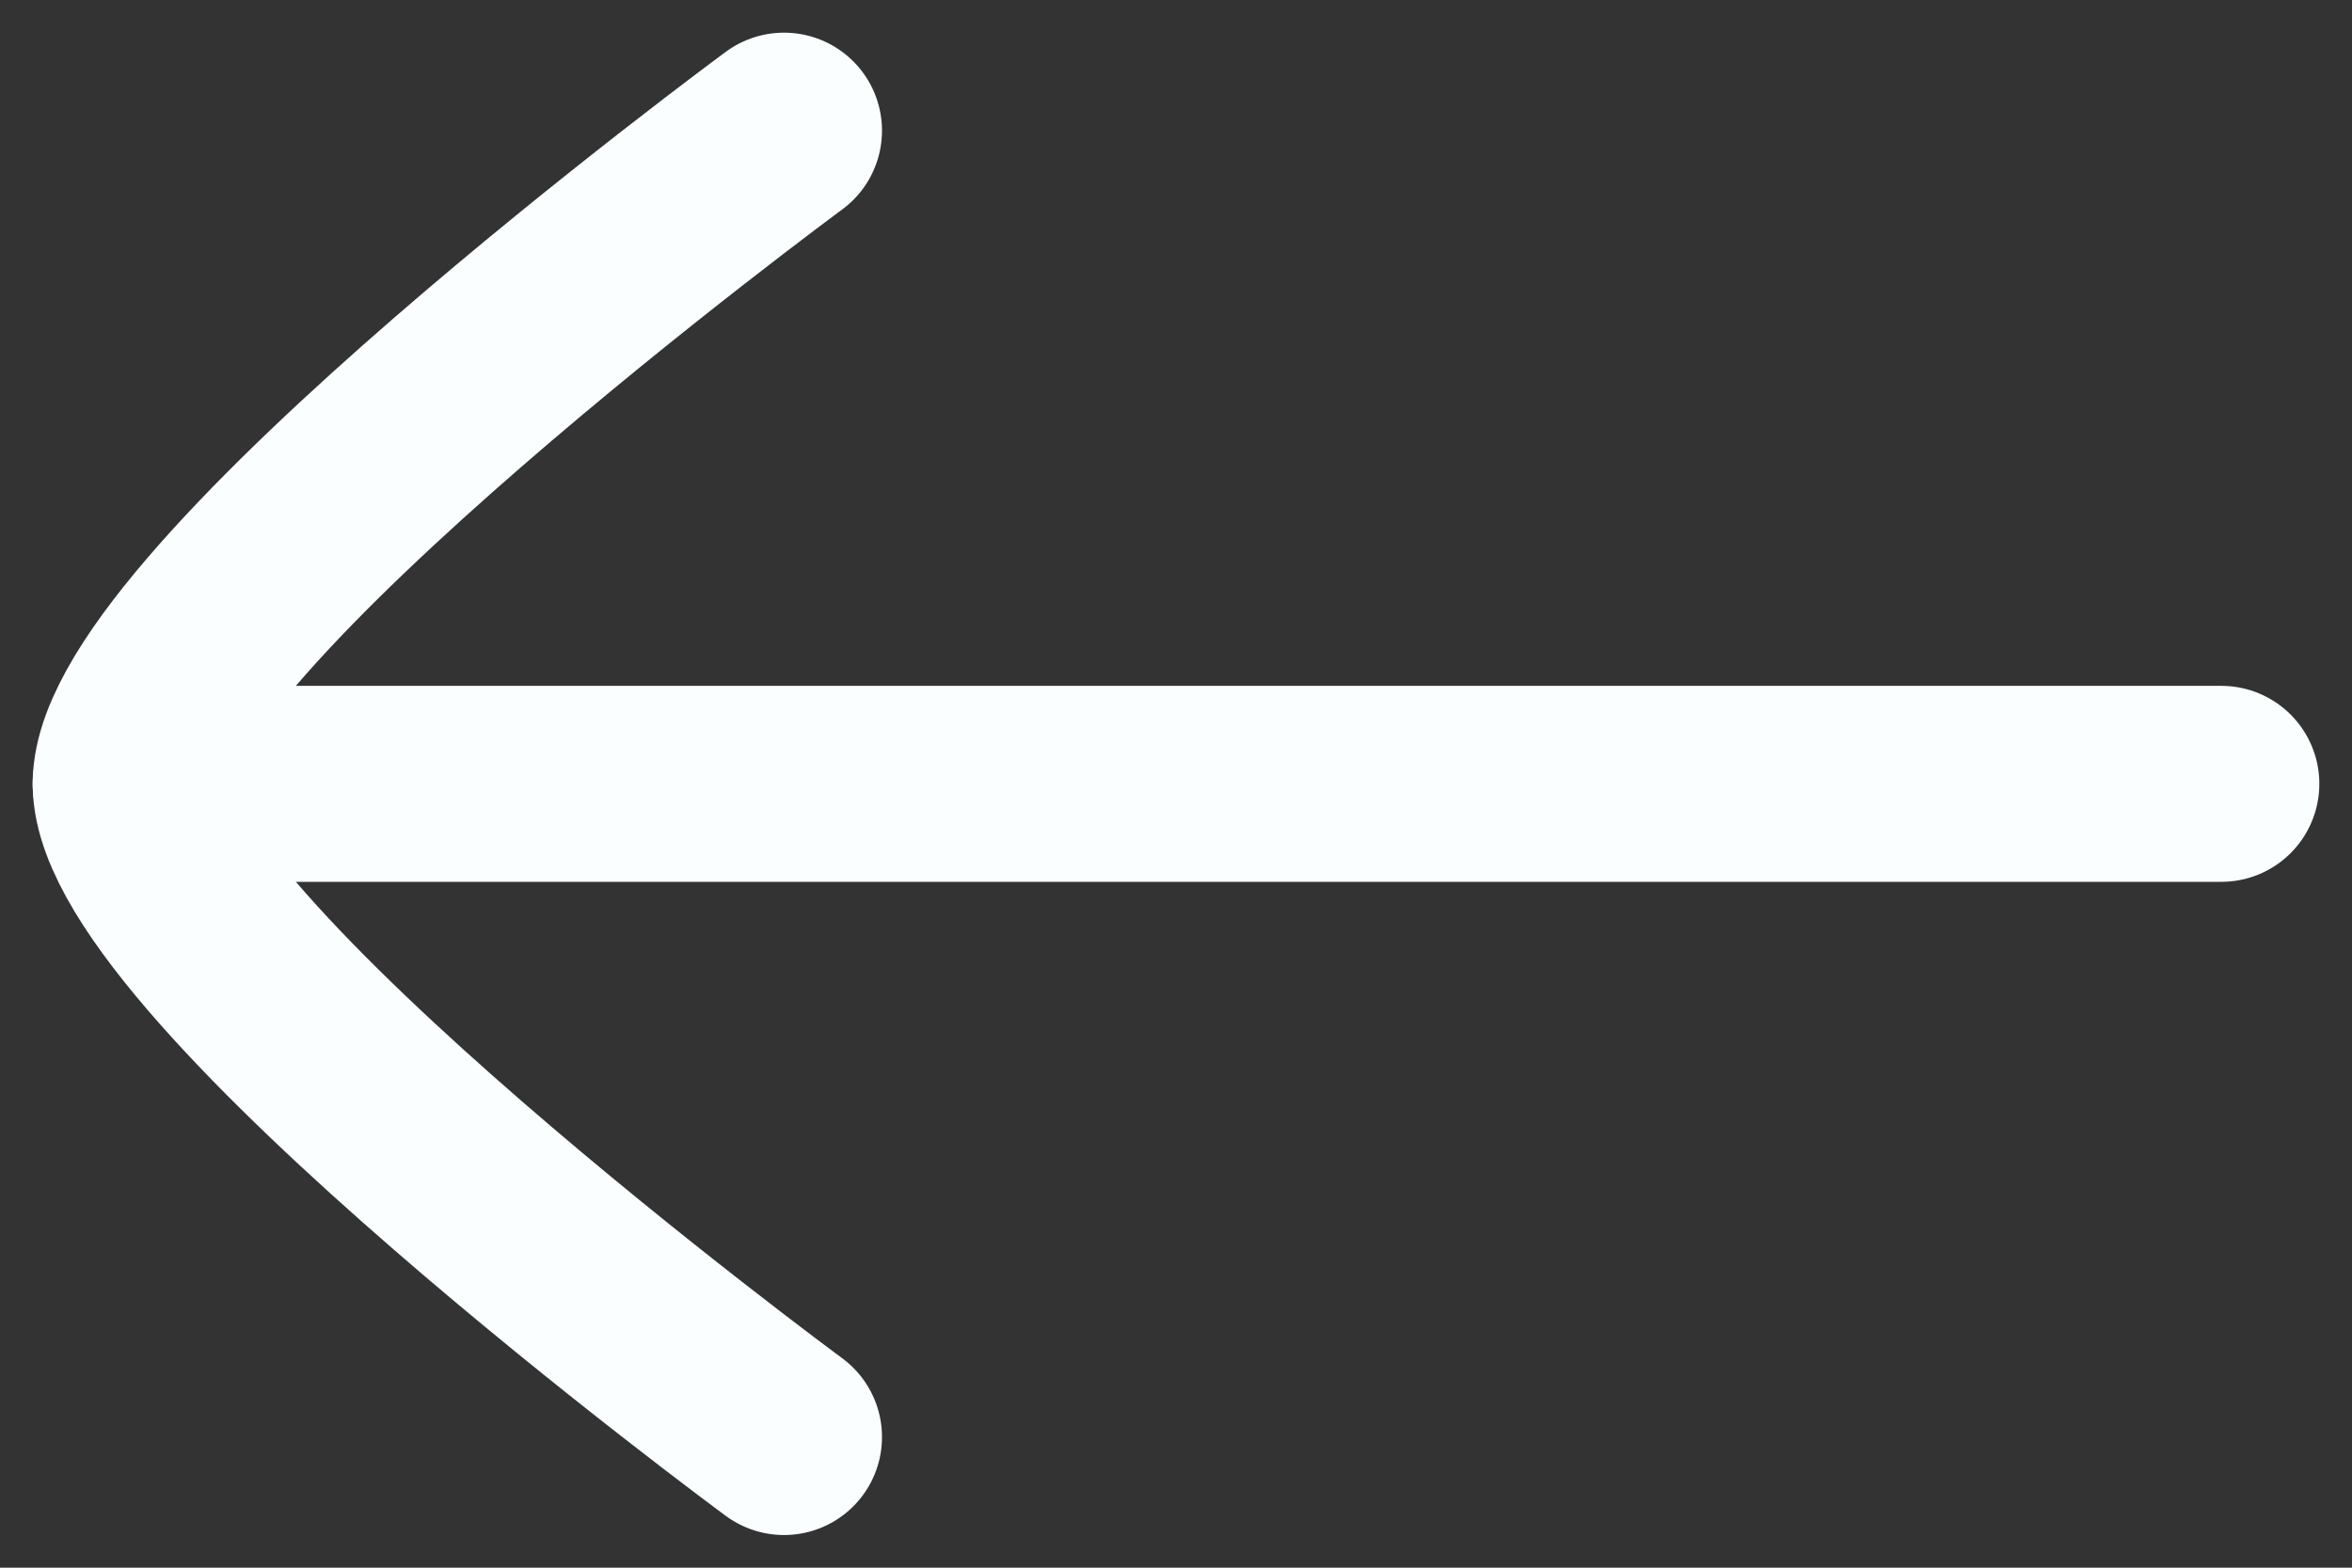
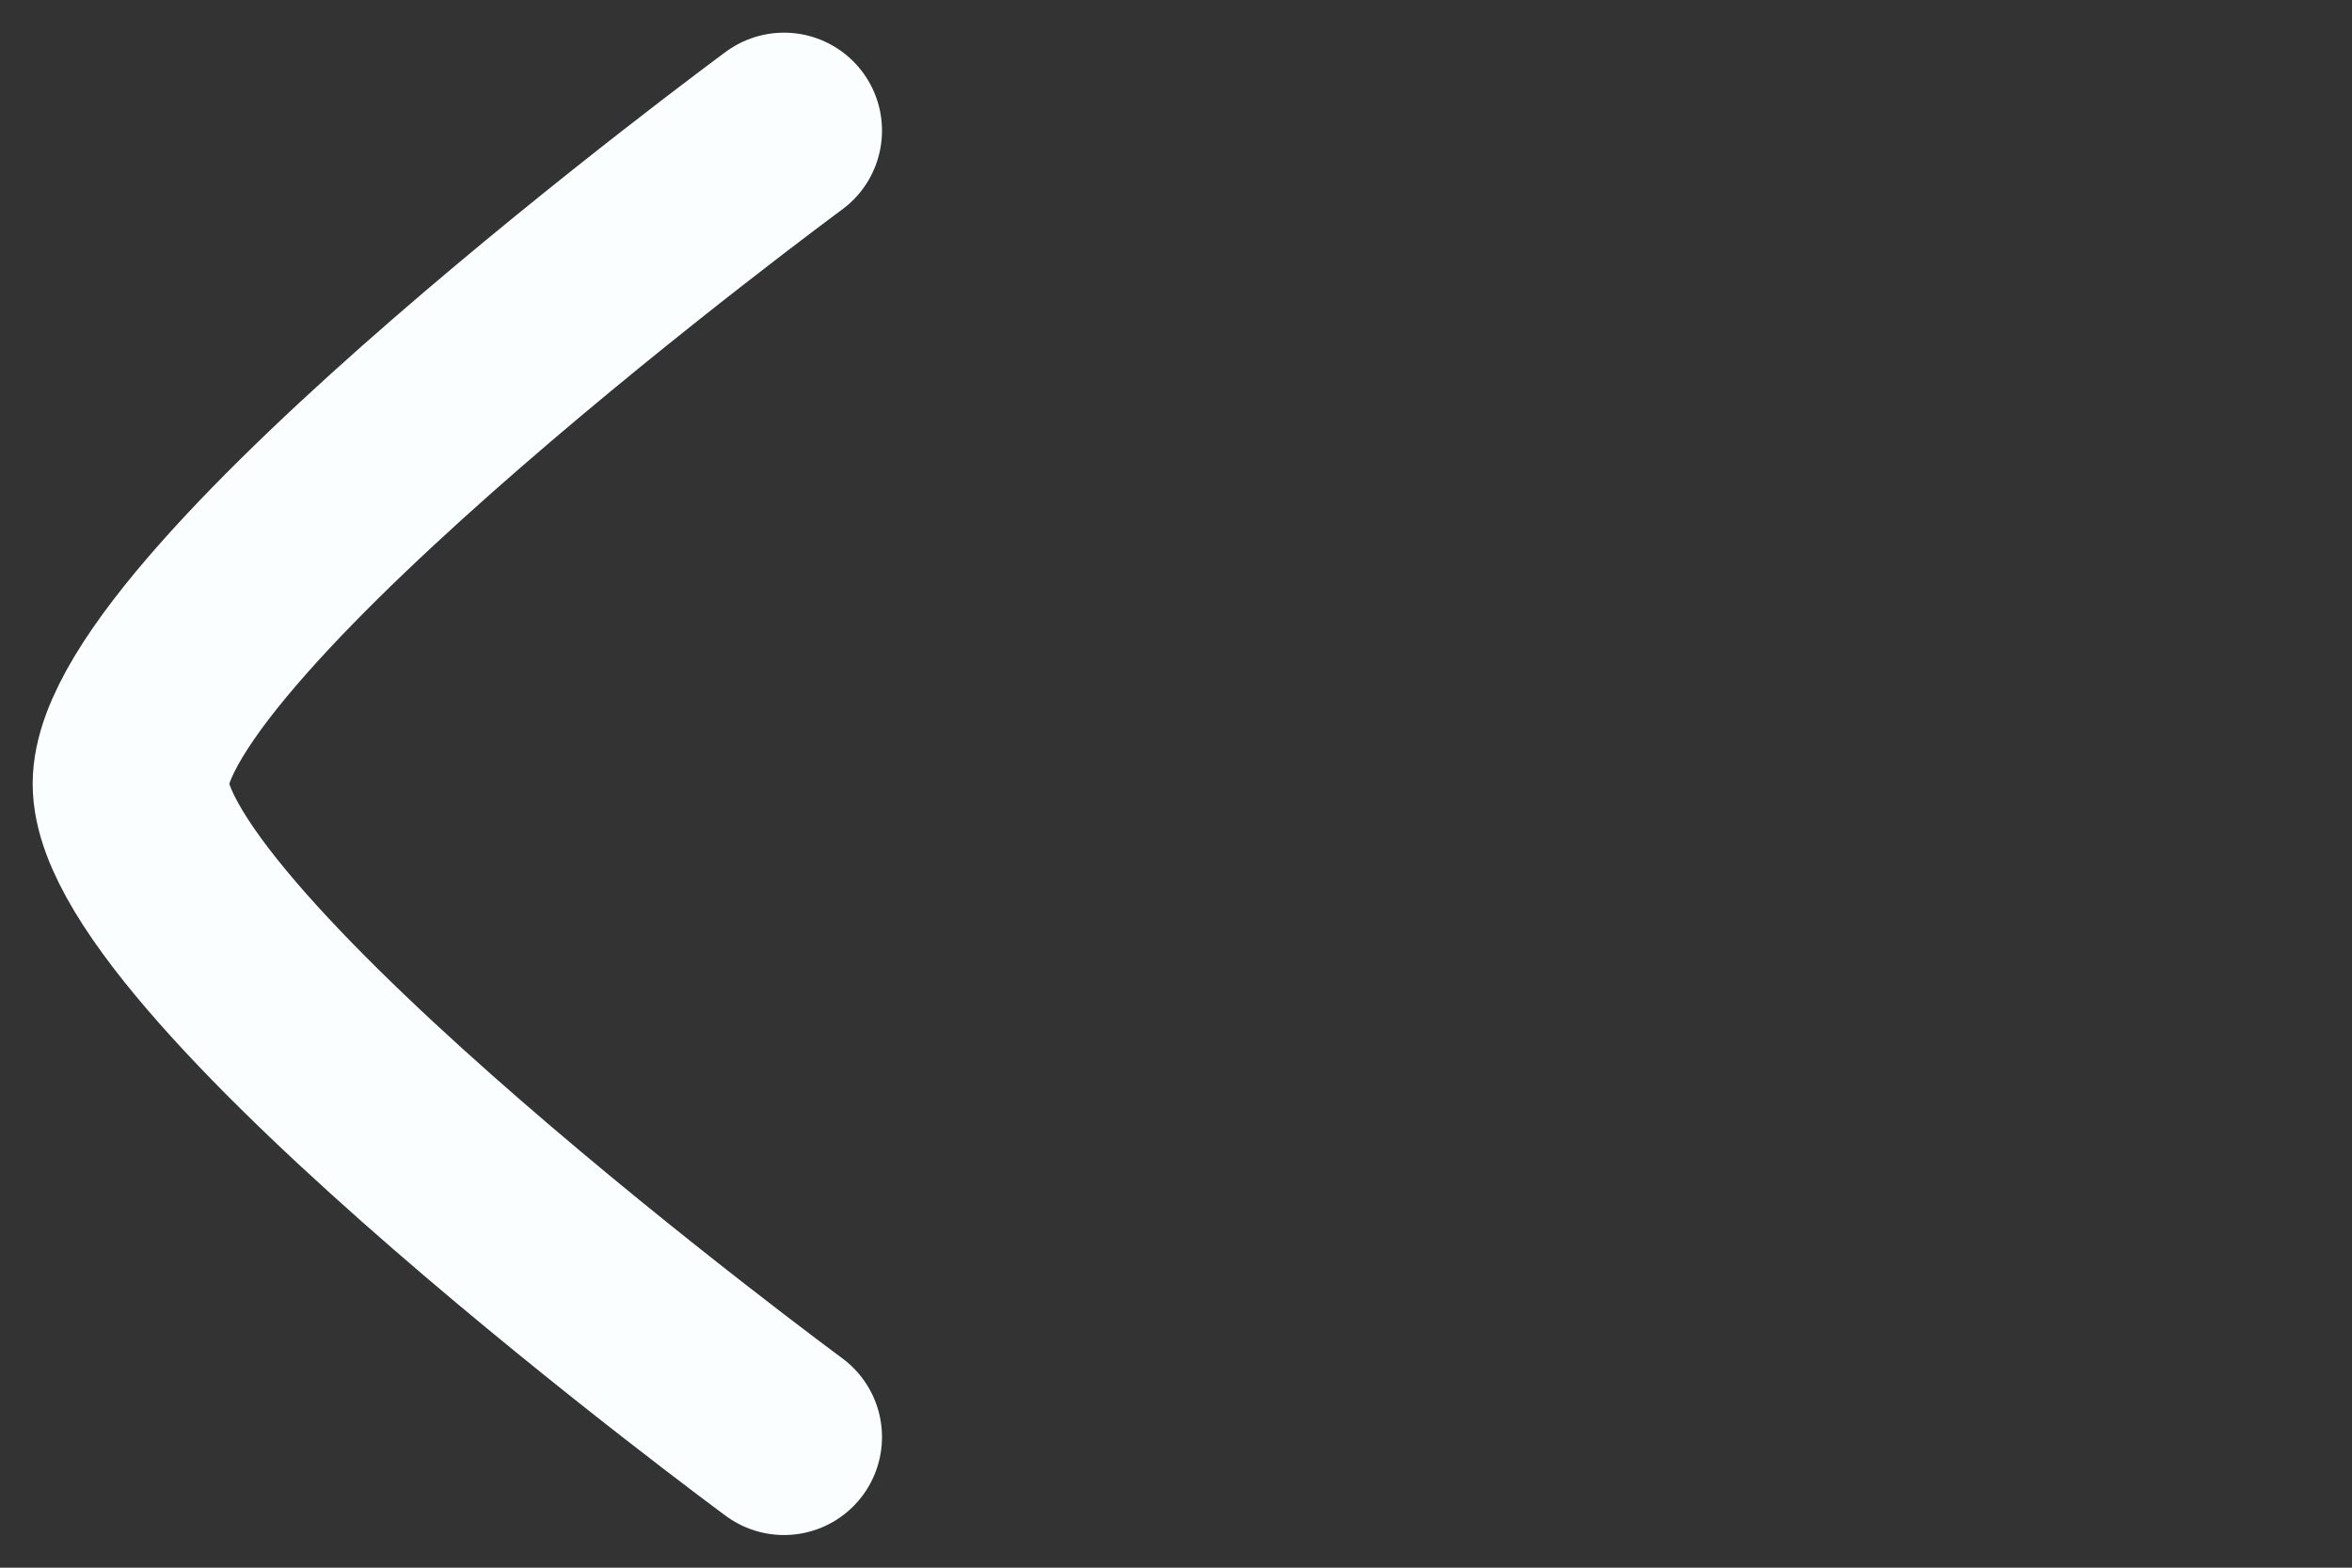
<svg xmlns="http://www.w3.org/2000/svg" width="18" height="12" viewBox="0 0 18 12" fill="none">
  <rect x="0" y="0" width="18" height="12" fill="#333333" stroke="none" />
-   <path d="M1 6L17 6" stroke="#FAFEFF" stroke-width="1.5" stroke-linecap="round" stroke-linejoin="round" />
  <path d="M6 1C6 1 1 4.682 1 6C1 7.318 6 11 6 11" stroke="#FAFEFF" stroke-width="1.5" stroke-linecap="round" stroke-linejoin="round" />
</svg>